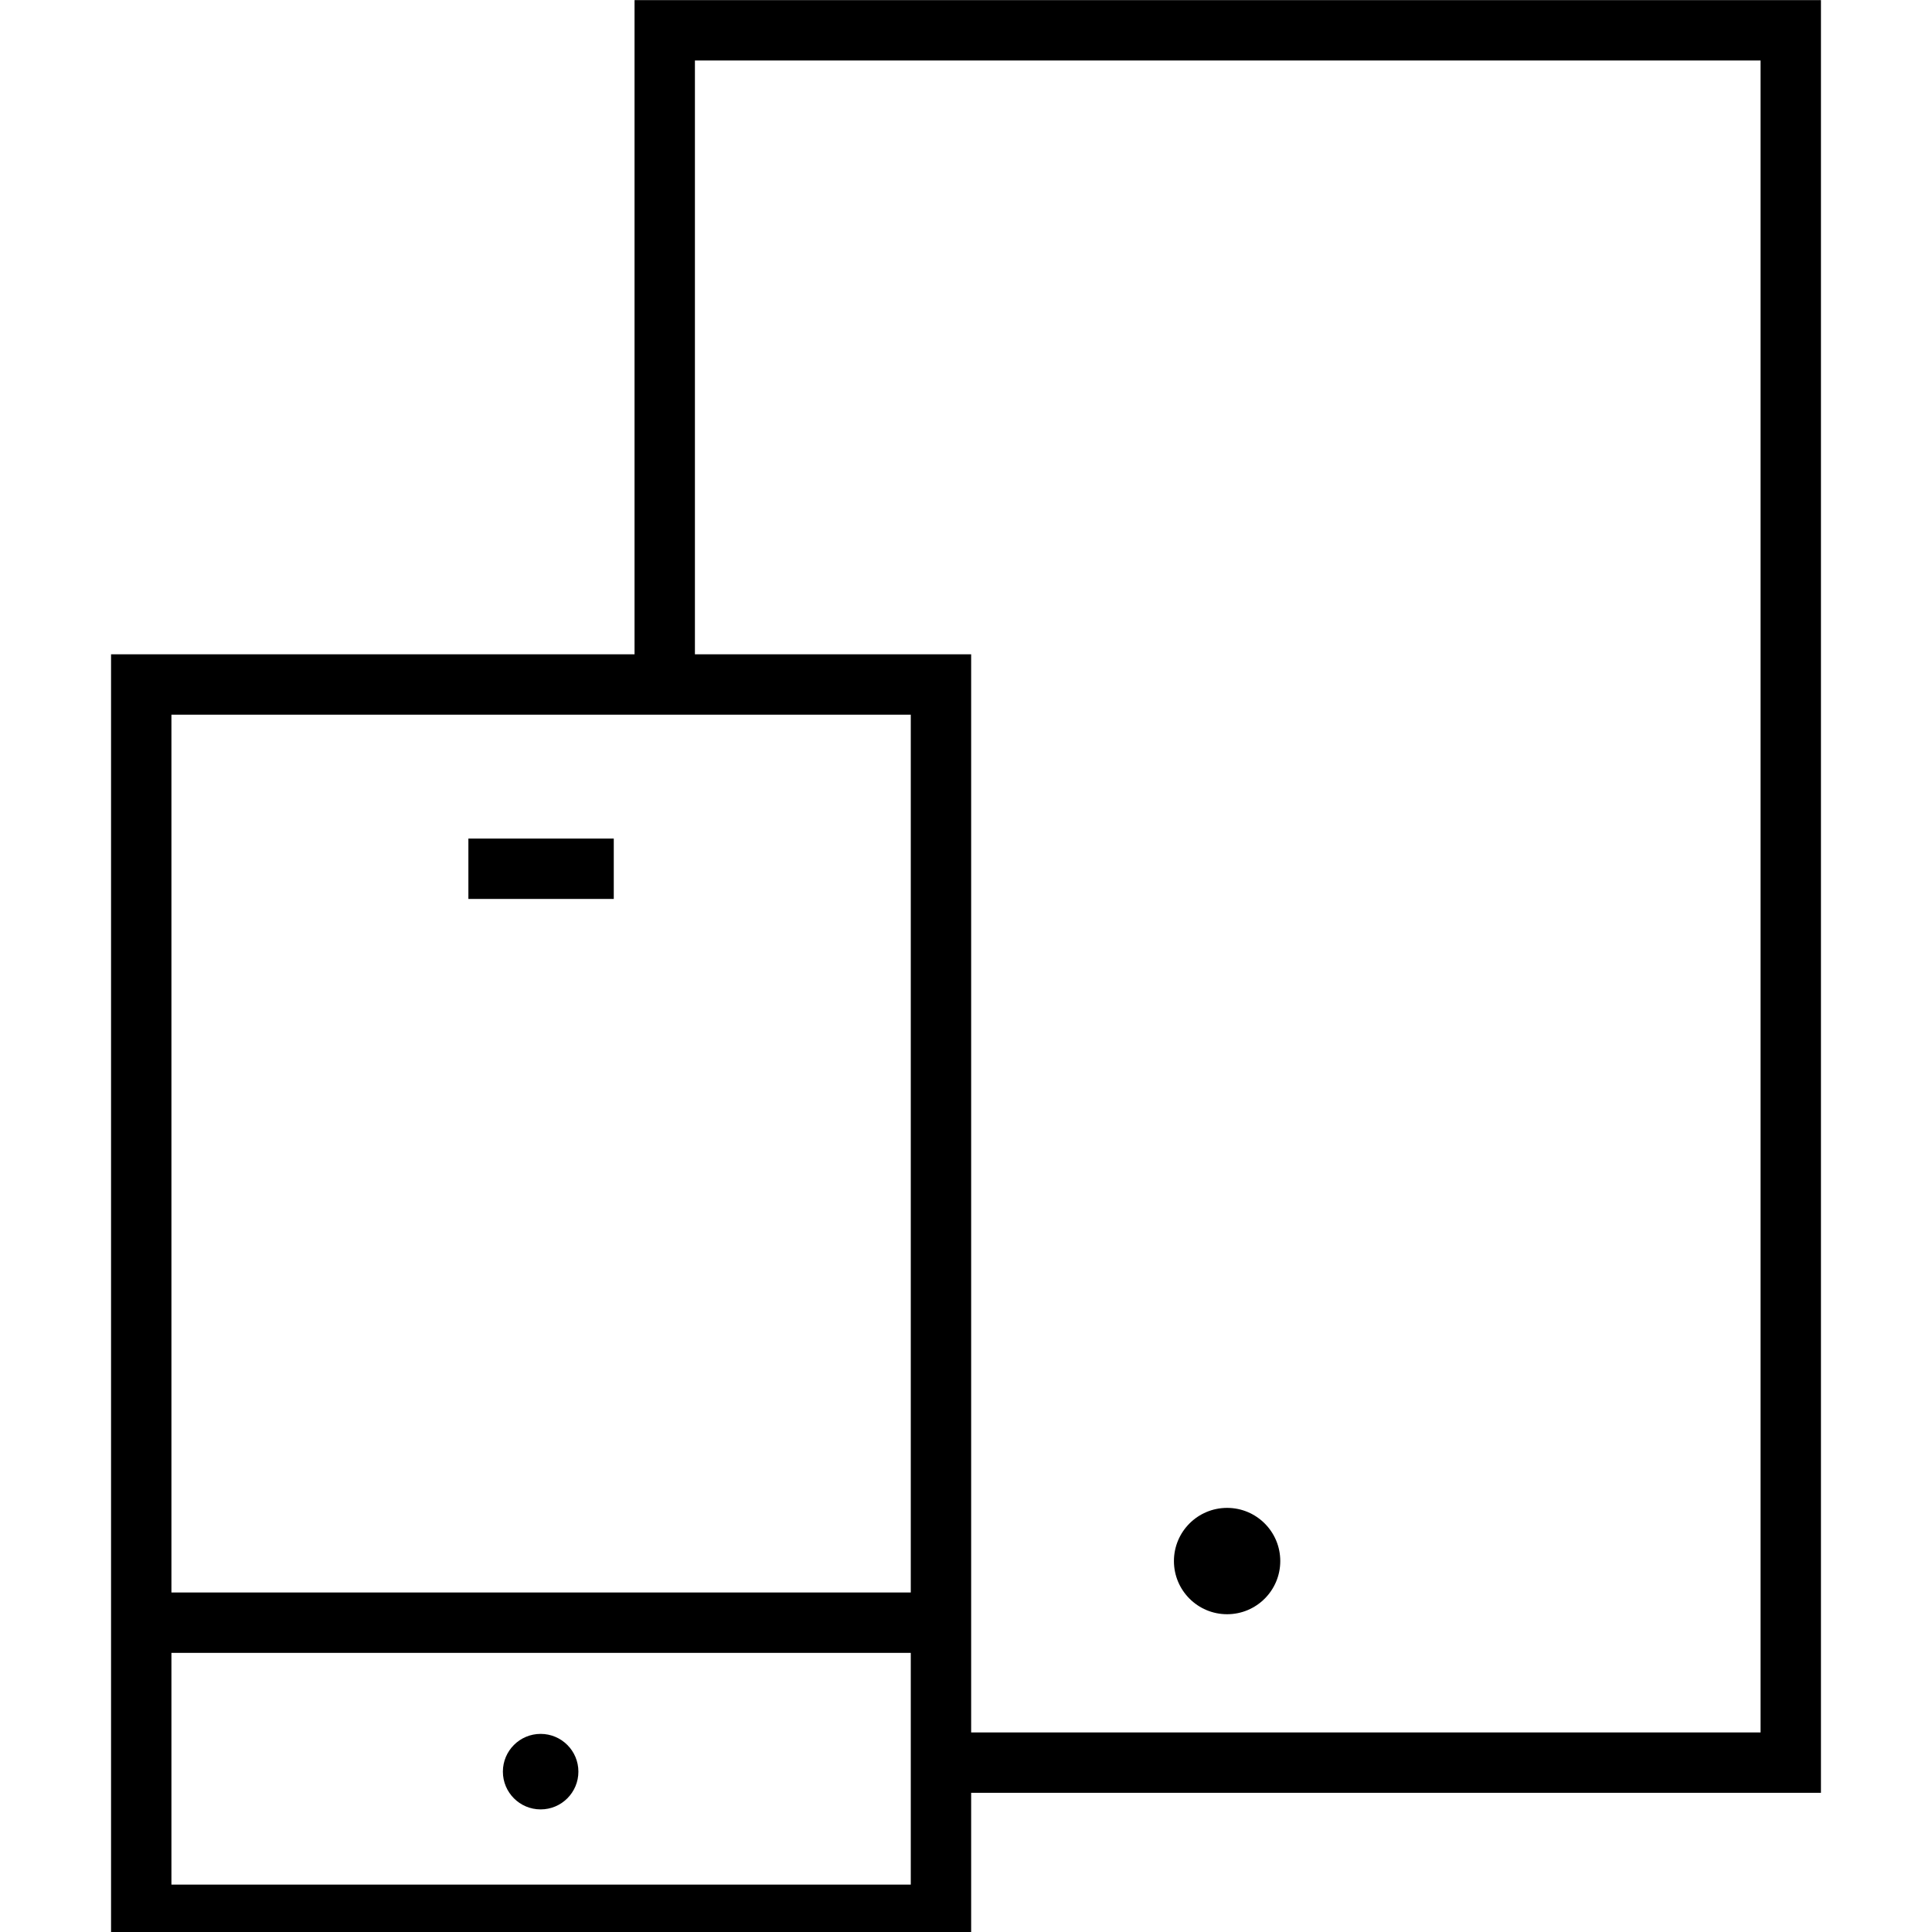
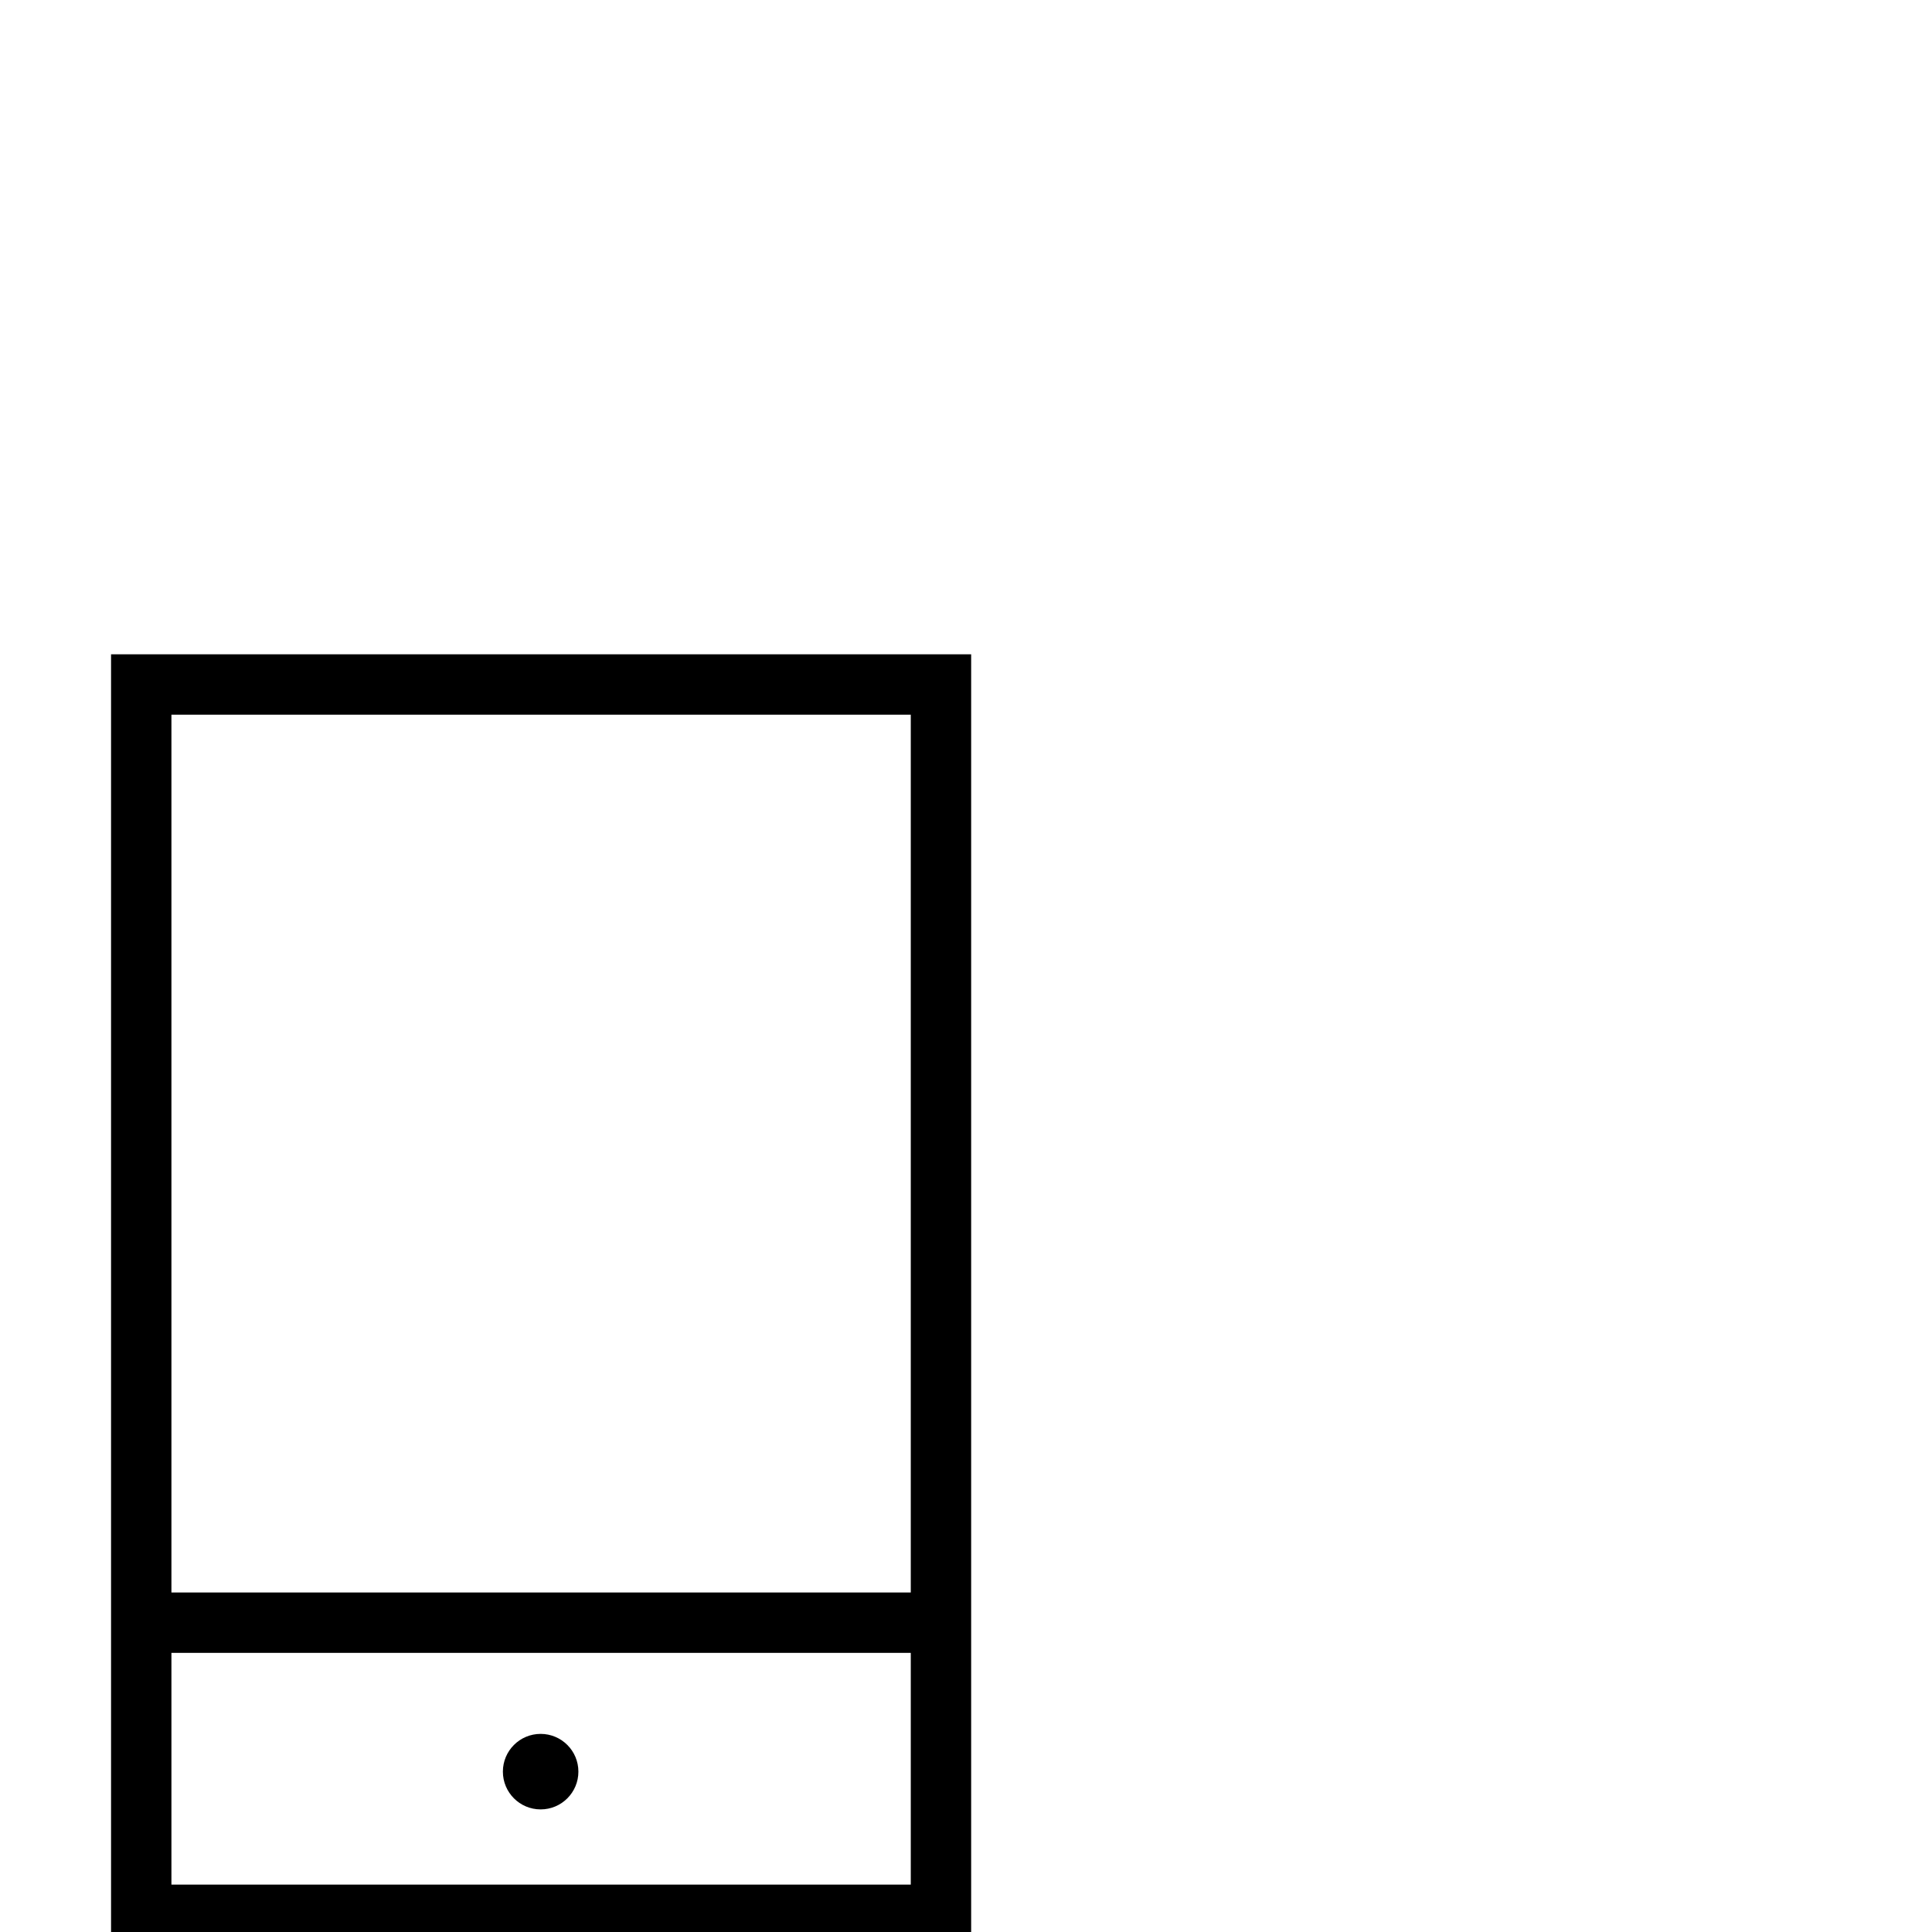
<svg xmlns="http://www.w3.org/2000/svg" id="Layer_1" width="48" height="48" viewBox="0 0 48 48">
  <path d="m24.128,48.322H2.759V16.256h21.369v32.066Zm-19.869-1.5h18.369v-29.066H4.259v29.066Z" />
  <circle cx="13.432" cy="44.016" r=".938" />
  <rect x="3.913" y="39.565" width="18.867" height="1.5" />
-   <rect x="11.637" y="20.834" width="3.612" height="1.5" />
-   <polygon points="45.241 44.542 23.78 44.542 23.78 43.042 43.741 43.042 43.741 1.503 17.265 1.503 17.265 16.593 15.765 16.593 15.765 .003 45.241 .003 45.241 44.542" />
-   <circle cx="30.487" cy="38.784" r="1.321" />
</svg>